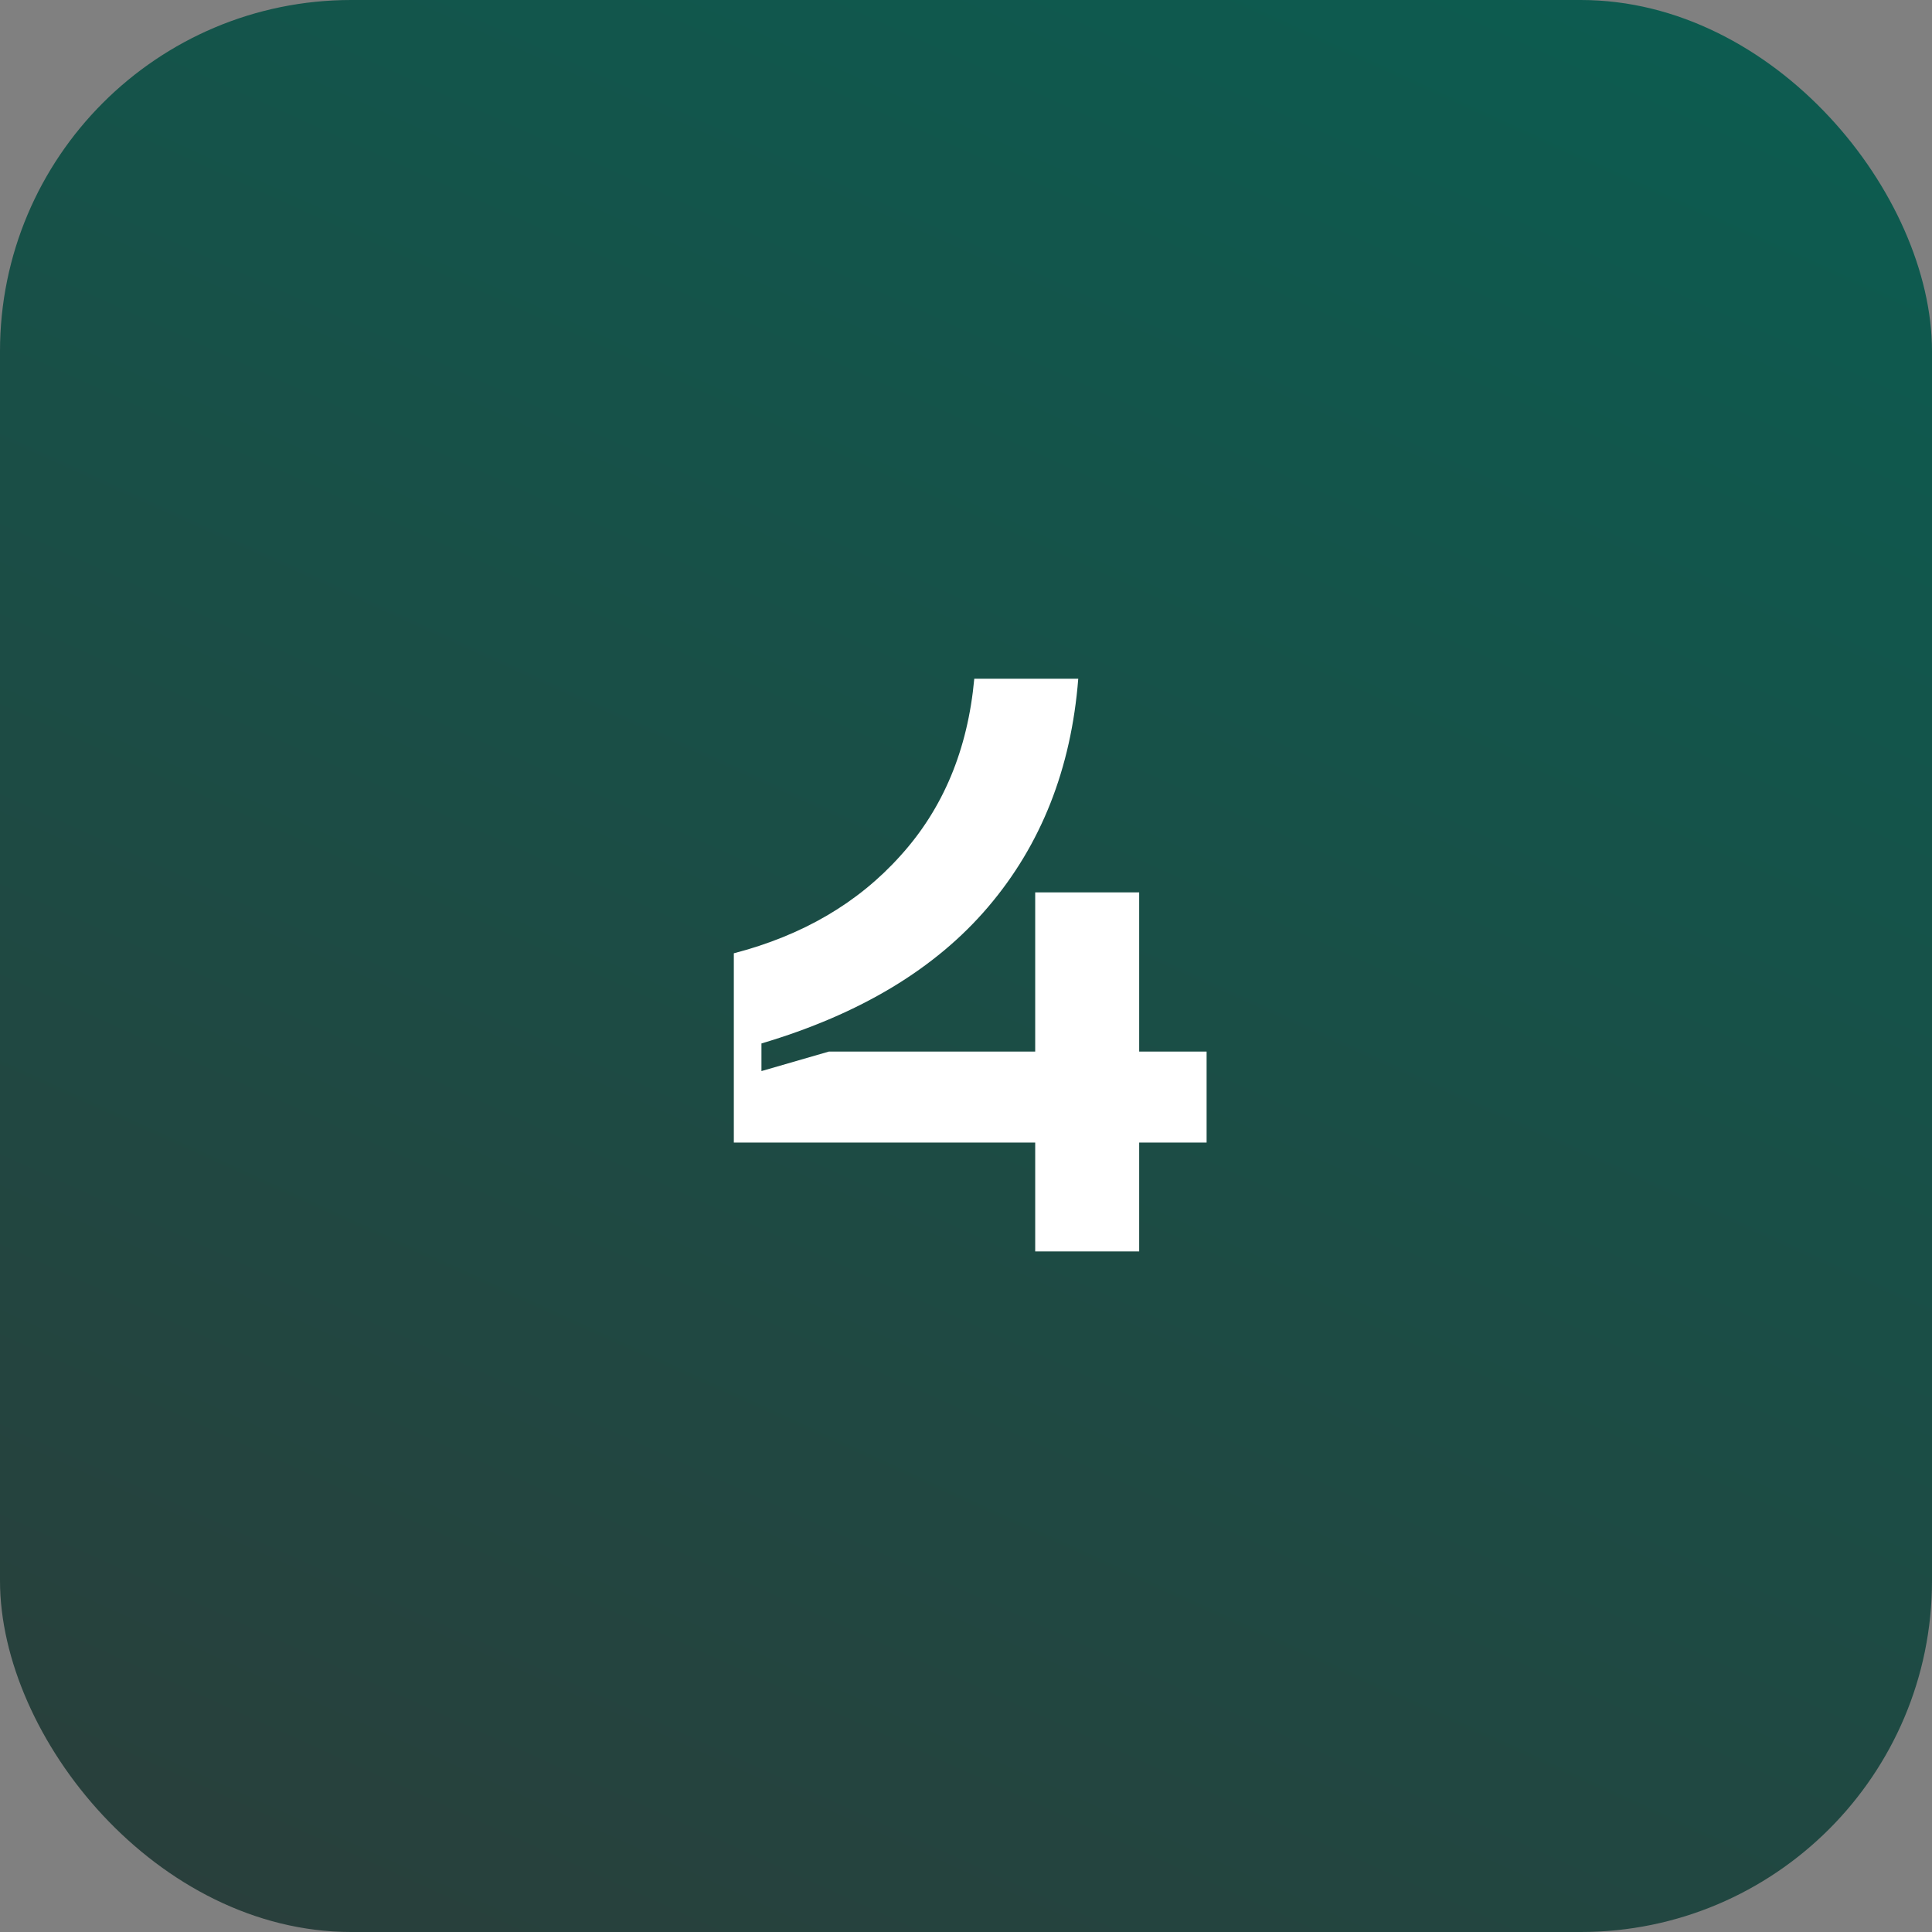
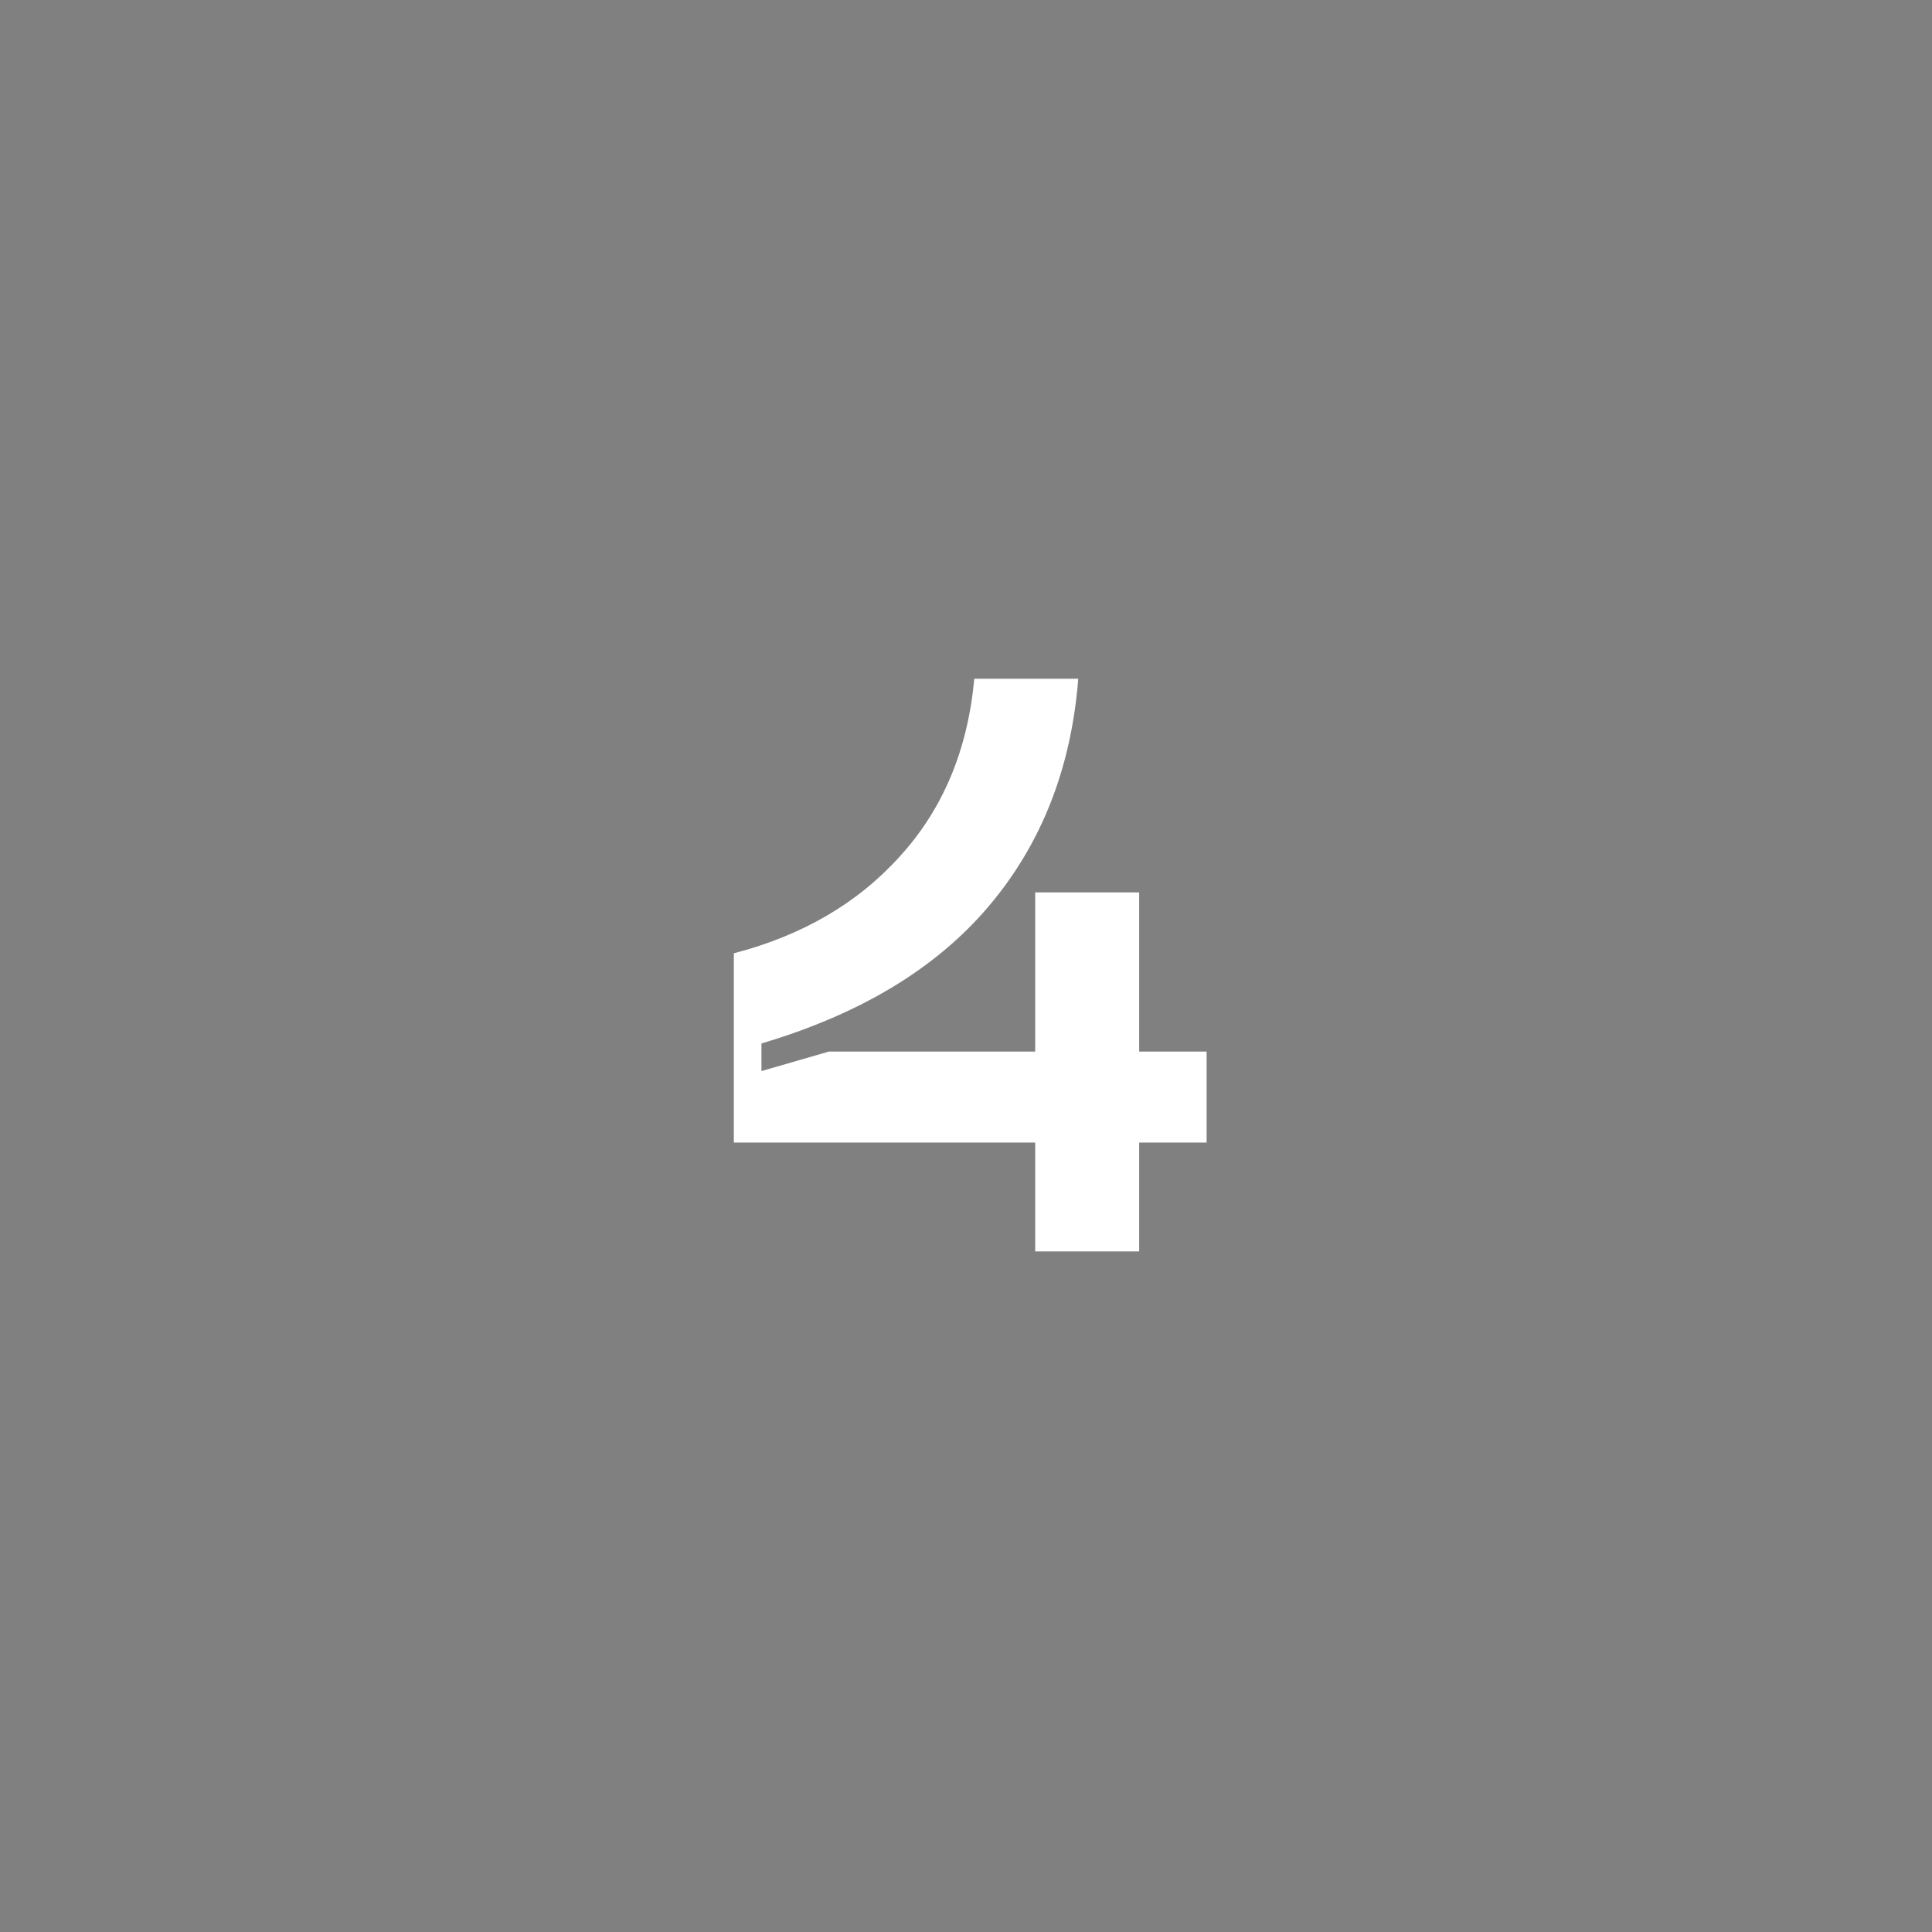
<svg xmlns="http://www.w3.org/2000/svg" width="88" height="88" viewBox="0 0 88 88" fill="none">
  <rect x="0" y="0" width="88" height="88" fill="#808080" stroke="none" />
-   <rect width="88" height="88" rx="16" fill="url(#paint0_linear_3320_13)" />
  <path d="M54.959 47.898V52.042H51.888V57H47.152V52.042H33.425V43.421C36.557 42.607 39.086 41.127 41.01 38.981C42.958 36.835 44.081 34.146 44.377 30.915H49.113C48.792 35.01 47.423 38.475 45.006 41.312C42.613 44.124 39.172 46.196 34.683 47.528V48.786L37.754 47.898H47.152V40.646H51.888V47.898H54.959Z" fill="white" />
  <defs>
    <linearGradient id="paint0_linear_3320_13" x1="64.5" y1="-10.5" x2="9" y2="112" gradientUnits="userSpaceOnUse">
      <stop stop-color="#0B5D51" />
      <stop offset="1" stop-color="#2F3937" />
    </linearGradient>
  </defs>
</svg>